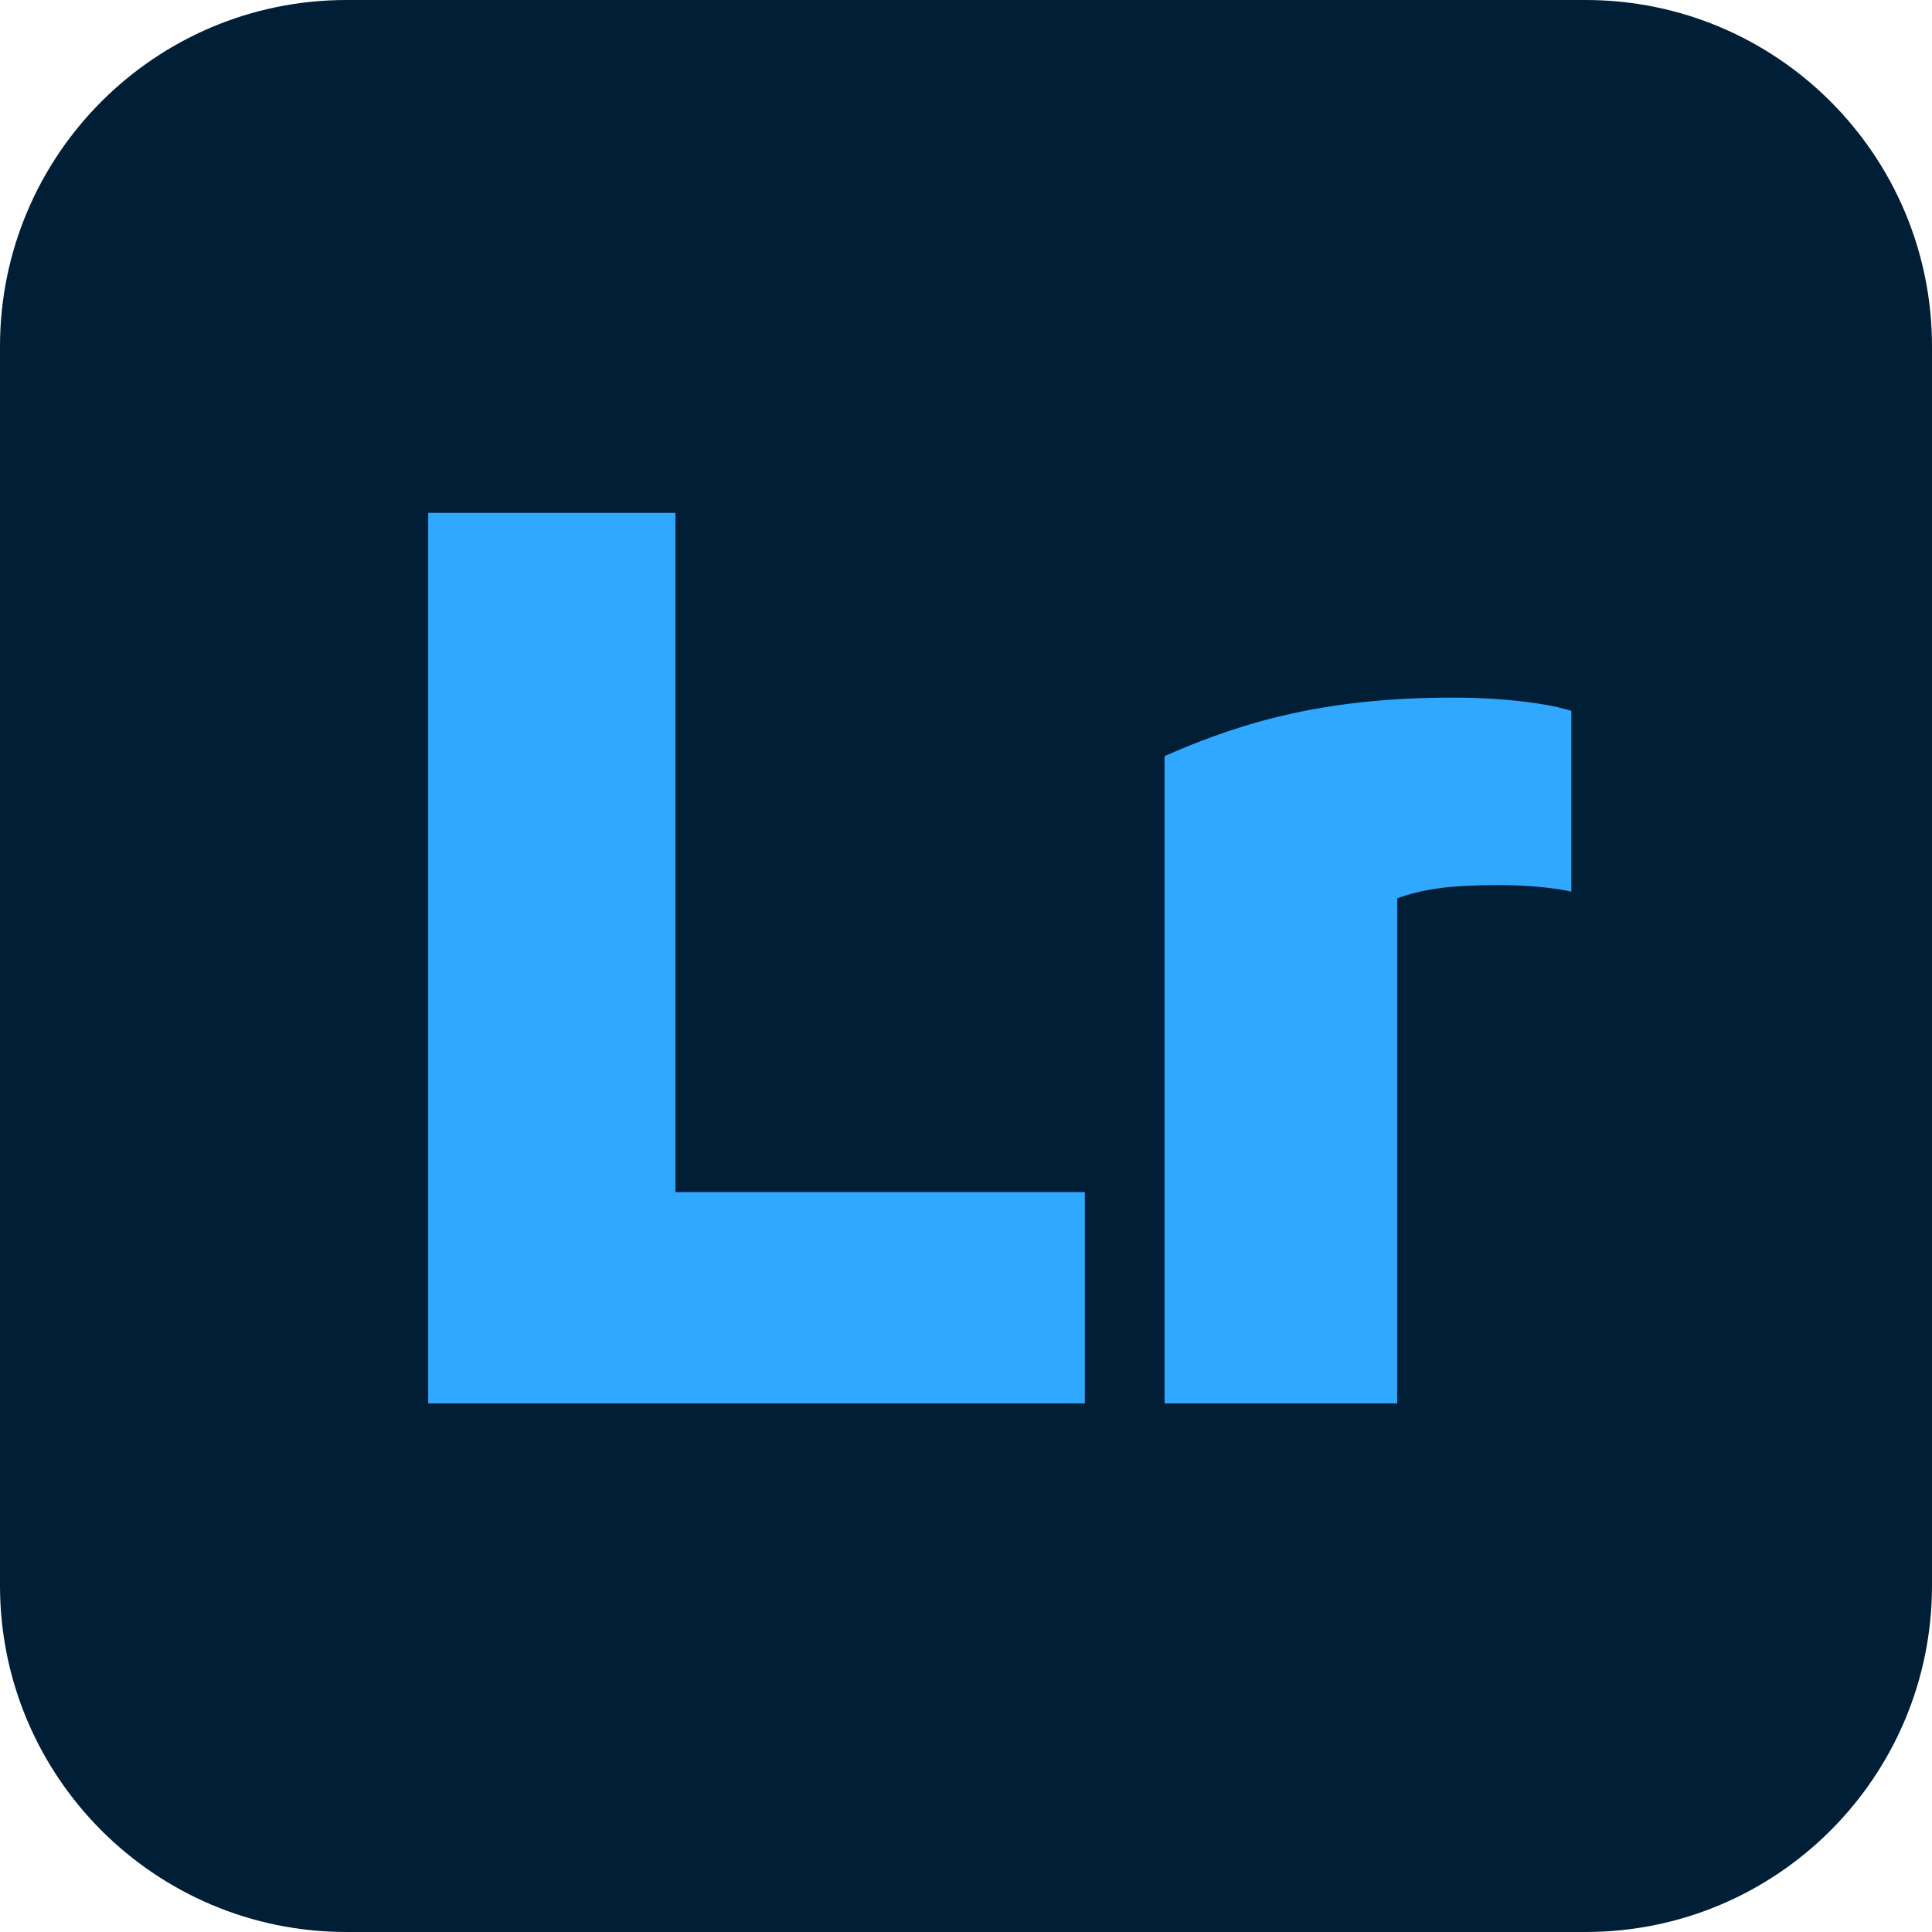
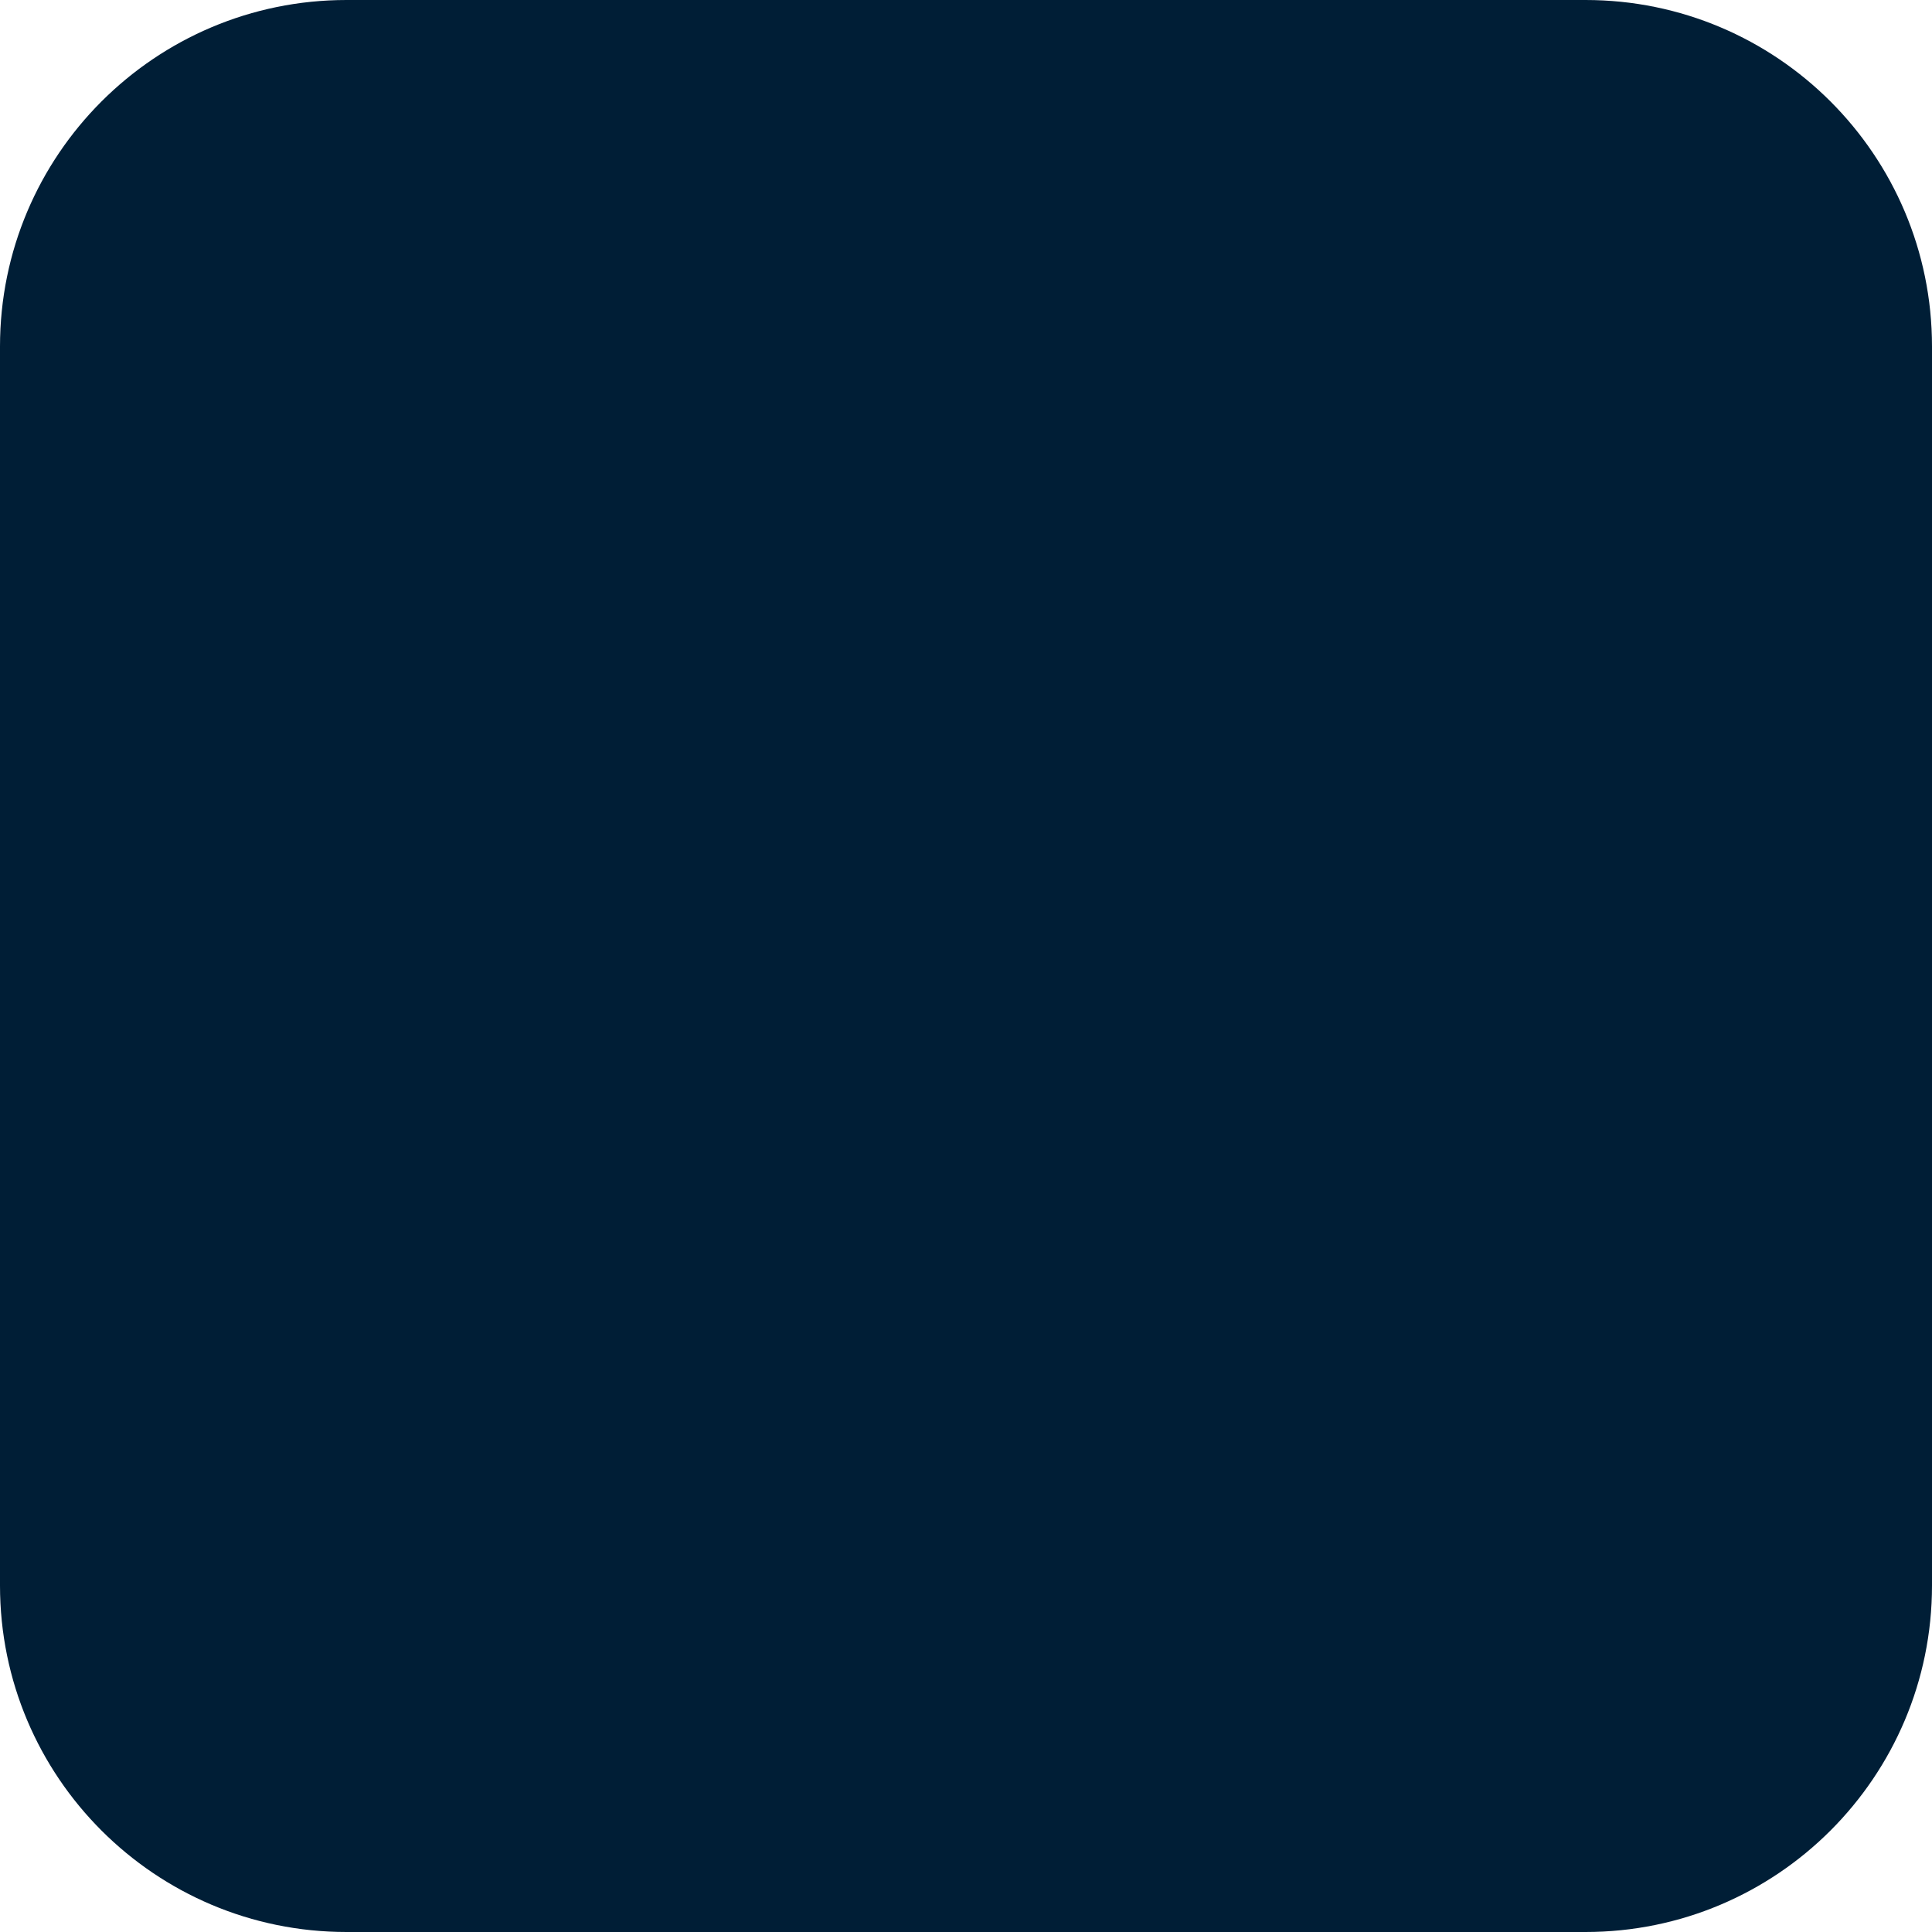
<svg xmlns="http://www.w3.org/2000/svg" width="240" height="240" viewBox="0 0 240 240" fill="none" class="lightroom-2025">
  <path id="Vector" d="M196.959 0H43.041C19.27 0 0 19.27 0 43.041V196.959C0 220.73 19.27 240 43.041 240H196.959C220.73 240 240 220.73 240 196.959V43.041C240 19.27 220.73 0 196.959 0Z" fill="#001E36" />
-   <path id="Vector_2" d="M53.193 63.709H83.906V148.087H134.764V174.342H53.193V63.709ZM180.503 86.661C187.274 86.661 192.722 87.487 195.199 88.312V110.769C193.218 110.274 189.42 109.943 186.283 109.943C180.173 109.943 176.706 110.439 173.568 111.595V174.342H144.671V93.926C155.074 89.303 165.477 86.661 180.503 86.661Z" fill="#31A8FF" />
  <defs>
    <clipPath id="clip0_2136_8113">
      <rect width="240" height="240" fill="white" />
    </clipPath>
  </defs>
</svg>